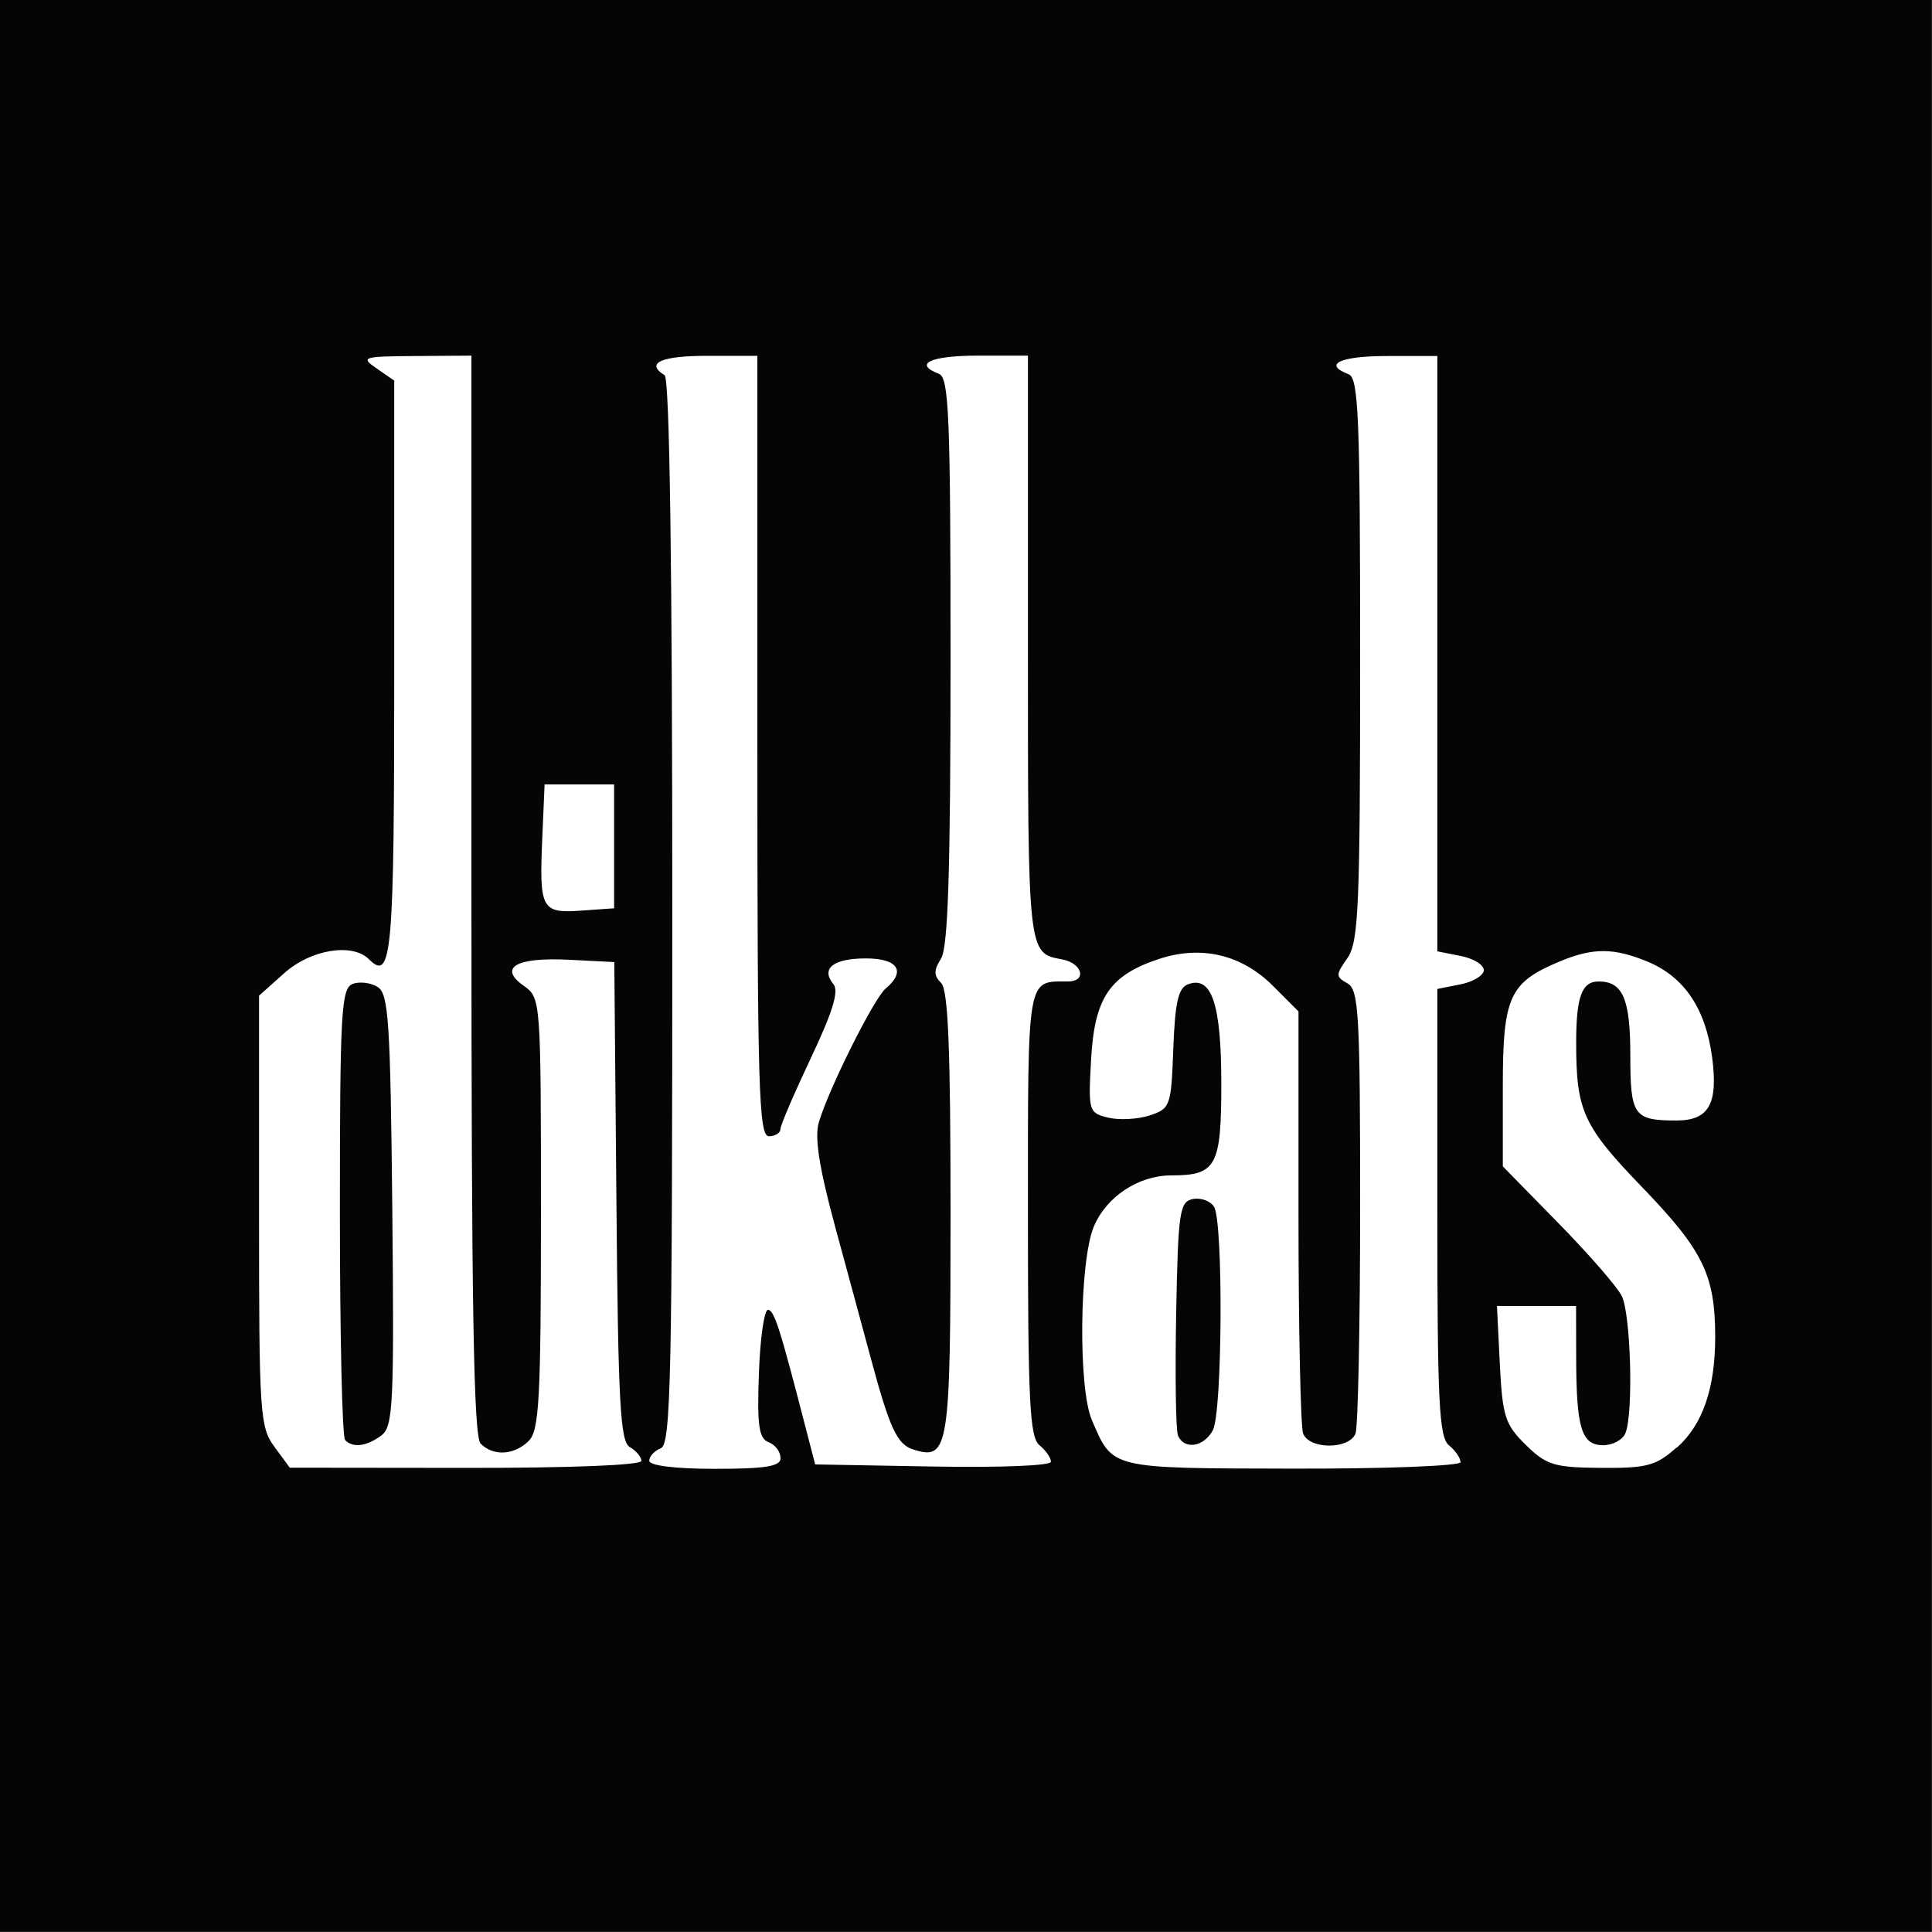
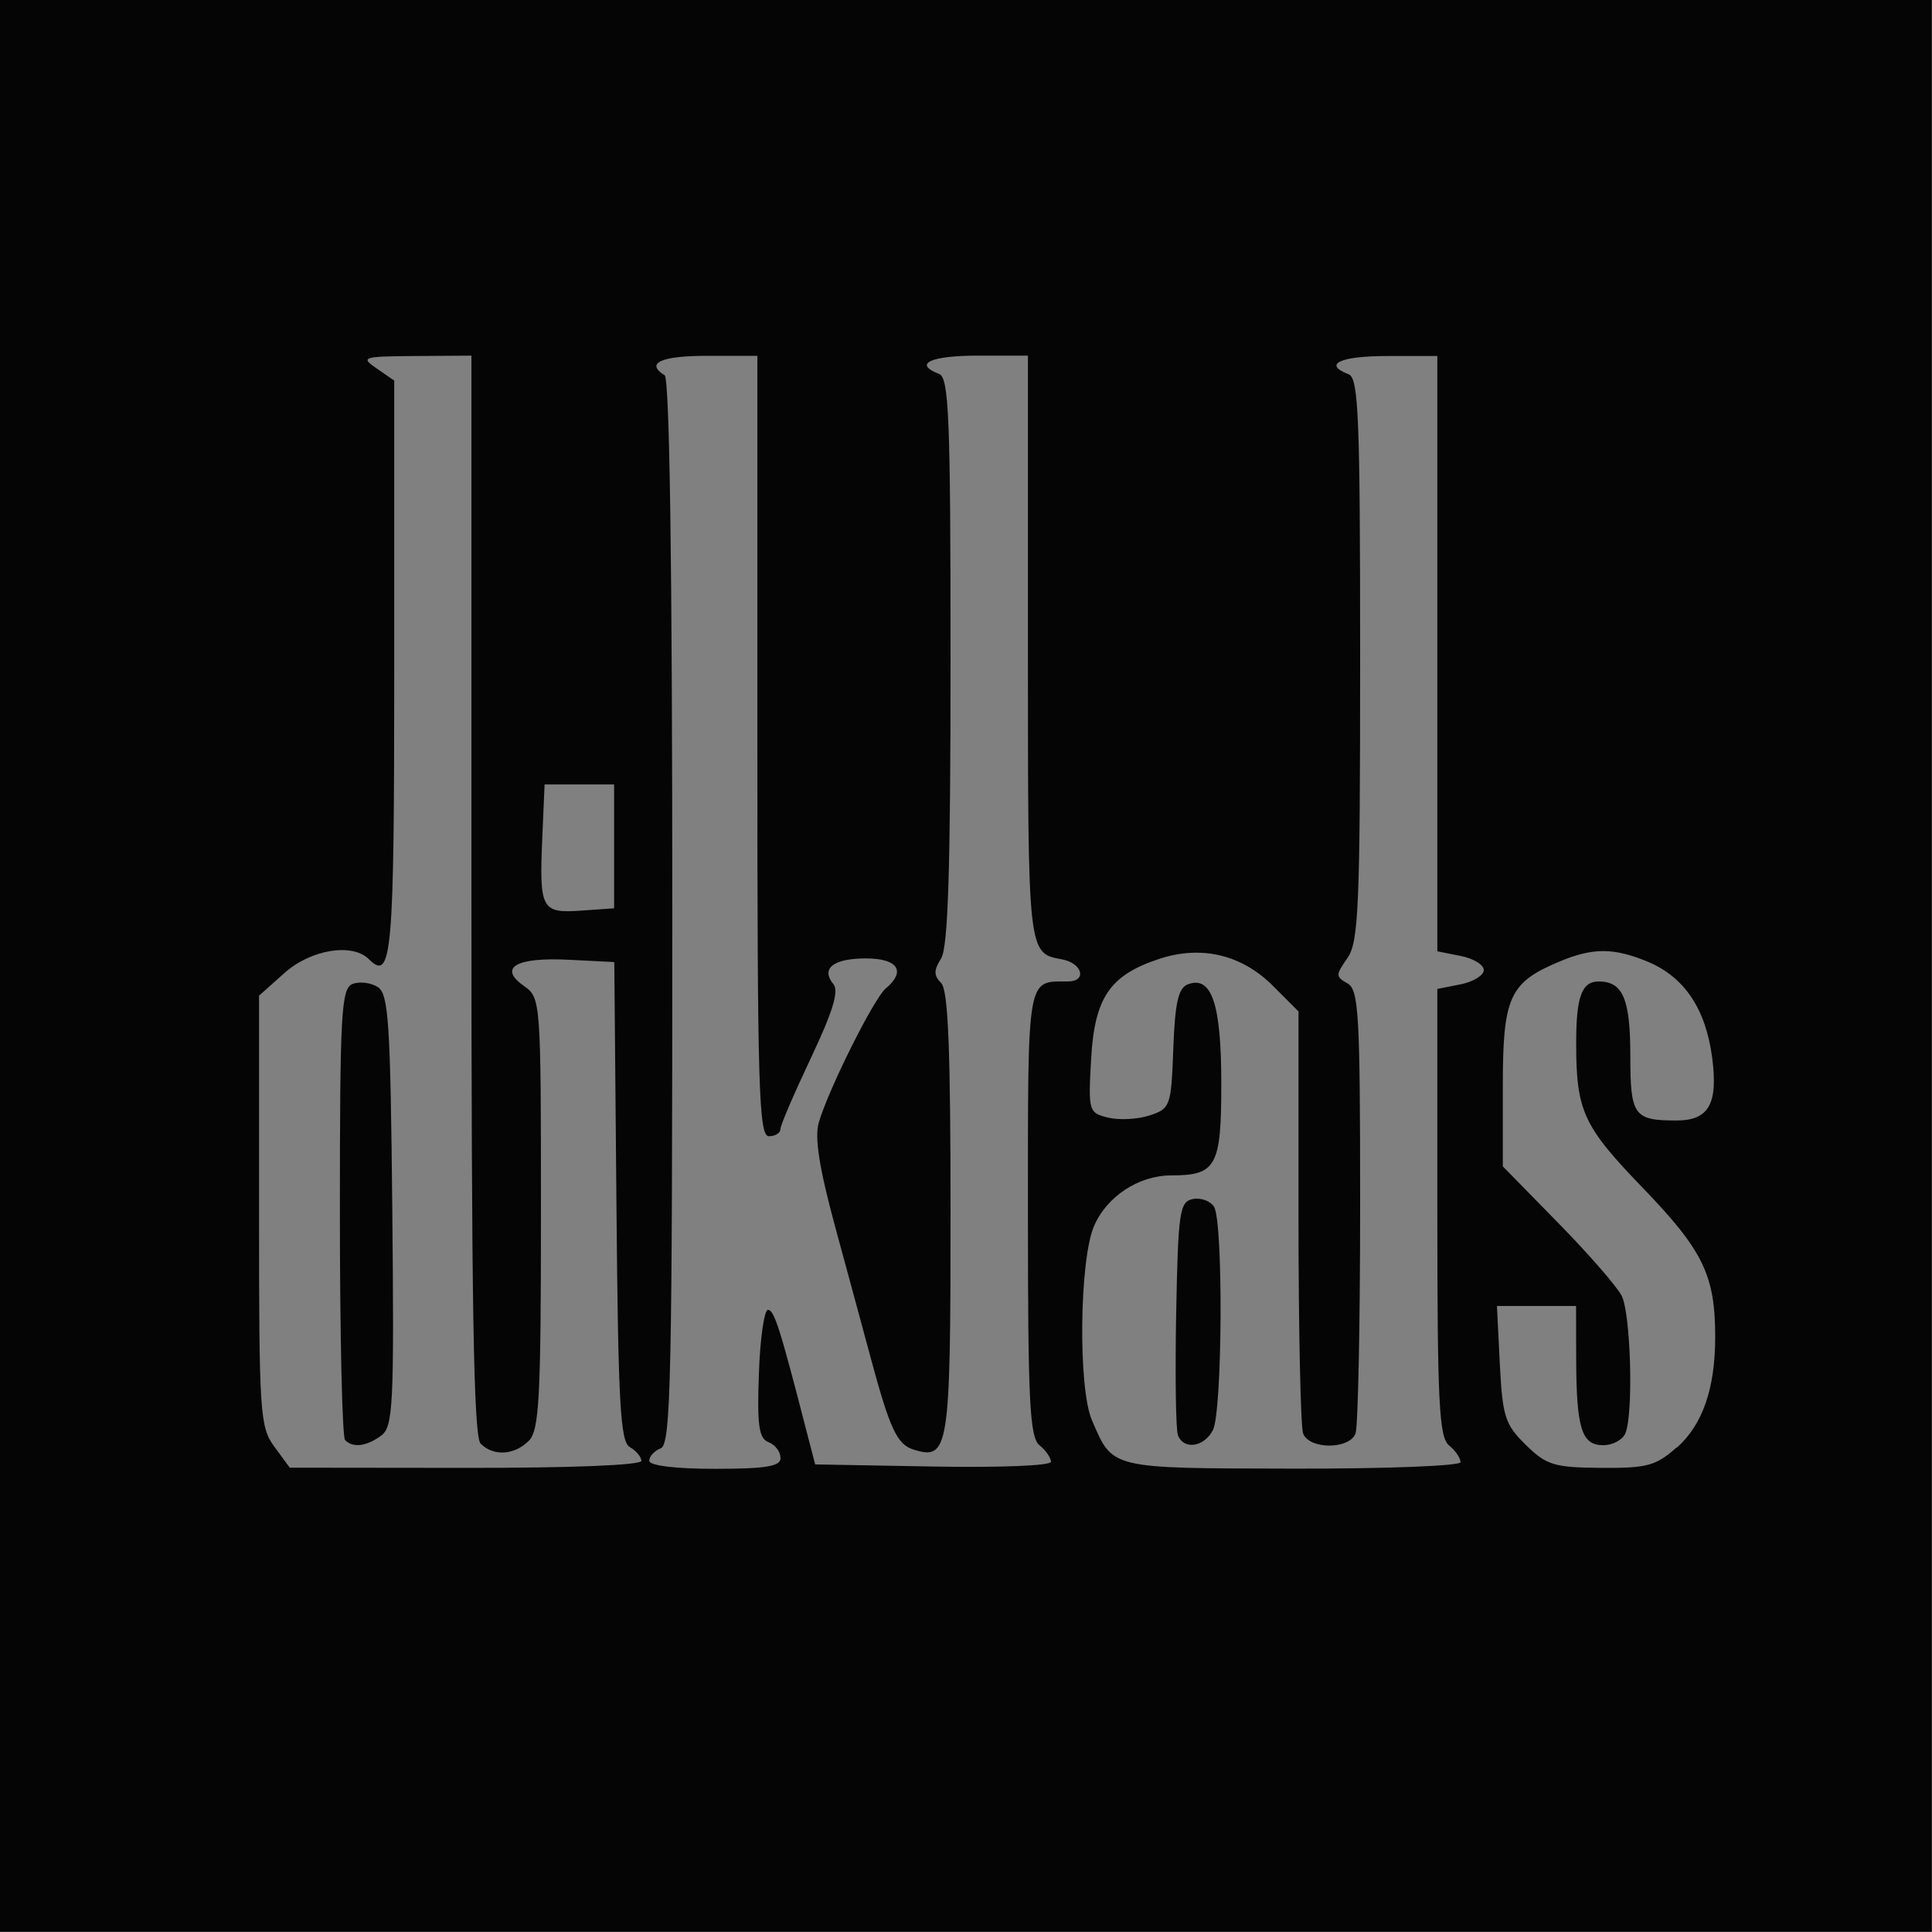
<svg xmlns="http://www.w3.org/2000/svg" xmlns:ns1="http://www.inkscape.org/namespaces/inkscape" xmlns:ns2="http://sodipodi.sourceforge.net/DTD/sodipodi-0.dtd" width="10.061mm" height="10.061mm" viewBox="0 0 10.061 10.061" version="1.1" id="svg5" ns1:version="1.1.2 (0a00cf5339, 2022-02-04)" ns2:docname="diktats.svg">
  <rect x="0" y="0" width="10.061" height="10.061" fill="#808080" stroke="none" />
  <ns2:namedview id="namedview7" pagecolor="#ffffff" bordercolor="#666666" borderopacity="1.0" ns1:pageshadow="2" ns1:pageopacity="0.0" ns1:pagecheckerboard="0" ns1:document-units="mm" showgrid="false" ns1:zoom="2.0413552" ns1:cx="160.92251" ns1:cy="130.06066" ns1:window-width="1920" ns1:window-height="1016" ns1:window-x="0" ns1:window-y="0" ns1:window-maximized="1" ns1:current-layer="layer1" />
  <defs id="defs2" />
  <g ns1:label="Layer 1" ns1:groupmode="layer" id="layer1" transform="translate(-27.145,-176.631)">
-     <rect style="fill:#ffffff;fill-opacity:1;fill-rule:evenodd;stroke:none;stroke-width:0.04px;stroke-linecap:butt;stroke-linejoin:miter;stroke-opacity:1" id="rect18877" width="8.308" height="6.697" x="27.973" y="178.267" />
    <path style="fill:#050506;stroke-width:0.04" d="m 27.145,181.661 v -5.03 h 5.03 5.03 v 5.03 5.03 h -5.03 -5.03 z m 3.34,2.578 c 0,-0.021 -0.027,-0.053 -0.06,-0.072 -0.05,-0.028 -0.061,-0.227 -0.07,-1.28 l -0.011,-1.246 -0.237,-0.012 c -0.275,-0.014 -0.369,0.041 -0.234,0.136 0.088,0.062 0.089,0.072 0.089,1.184 0,0.966 -0.009,1.13 -0.063,1.185 -0.075,0.075 -0.184,0.082 -0.251,0.015 -0.037,-0.037 -0.048,-0.726 -0.048,-2.857 v -2.809 l -0.292,0.002 c -0.277,0.002 -0.287,0.006 -0.201,0.065 l 0.091,0.063 v 1.502 c 0,1.491 -0.012,1.631 -0.132,1.511 -0.086,-0.086 -0.303,-0.051 -0.441,0.073 l -0.131,0.117 v 1.12 c 0,1.057 0.004,1.126 0.08,1.229 l 0.08,0.109 0.916,0.001 c 0.553,5.5e-4 0.916,-0.014 0.916,-0.037 z m -1.543,-0.109 c -0.015,-0.015 -0.027,-0.55 -0.027,-1.188 0,-1.038 0.007,-1.164 0.066,-1.187 0.036,-0.014 0.095,-0.007 0.131,0.016 0.057,0.036 0.066,0.182 0.076,1.163 0.01,1.02 0.004,1.127 -0.058,1.173 -0.076,0.056 -0.147,0.065 -0.187,0.024 z m 2.267,0.091 c 0,-0.031 -0.028,-0.067 -0.062,-0.08 -0.05,-0.019 -0.06,-0.087 -0.05,-0.356 0.006,-0.183 0.028,-0.333 0.047,-0.333 0.033,0 0.064,0.1 0.199,0.624 l 0.047,0.181 0.614,0.011 c 0.347,0.006 0.614,-0.004 0.614,-0.025 0,-0.02 -0.027,-0.059 -0.06,-0.086 -0.051,-0.042 -0.06,-0.228 -0.06,-1.208 0,-1.248 -0.007,-1.207 0.208,-1.207 0.101,0 0.076,-0.095 -0.03,-0.115 -0.179,-0.033 -0.178,-0.021 -0.178,-1.62 v -1.524 H 32.236 c -0.246,0 -0.337,0.043 -0.201,0.095 0.052,0.02 0.06,0.224 0.06,1.494 0,1.091 -0.013,1.491 -0.049,1.55 -0.039,0.062 -0.039,0.089 0,0.128 0.037,0.037 0.049,0.346 0.049,1.203 0,1.23 -0.009,1.285 -0.195,1.226 -0.084,-0.027 -0.122,-0.109 -0.223,-0.485 -0.036,-0.133 -0.118,-0.437 -0.183,-0.675 -0.083,-0.306 -0.108,-0.466 -0.085,-0.543 0.051,-0.174 0.287,-0.646 0.348,-0.697 0.108,-0.09 0.064,-0.157 -0.103,-0.157 -0.17,0 -0.236,0.053 -0.169,0.134 0.03,0.036 -0.004,0.145 -0.117,0.384 -0.087,0.184 -0.159,0.351 -0.159,0.371 0,0.02 -0.027,0.037 -0.06,0.037 -0.053,0 -0.06,-0.253 -0.06,-2.032 v -2.032 h -0.262 c -0.24,0 -0.323,0.038 -0.221,0.101 0.026,0.016 0.04,0.992 0.04,2.795 0,2.425 -0.007,2.773 -0.06,2.793 -0.033,0.013 -0.06,0.042 -0.06,0.065 0,0.025 0.134,0.042 0.342,0.042 0.266,0 0.342,-0.013 0.342,-0.056 z m 3.541,0.021 c 0,-0.019 -0.027,-0.058 -0.06,-0.085 -0.051,-0.043 -0.06,-0.228 -0.06,-1.213 v -1.163 l 0.121,-0.024 c 0.066,-0.013 0.121,-0.047 0.121,-0.074 0,-0.028 -0.054,-0.061 -0.121,-0.074 l -0.121,-0.024 v -1.55 -1.55 H 34.369 c -0.246,0 -0.337,0.043 -0.201,0.095 0.052,0.02 0.06,0.223 0.06,1.484 0,1.292 -0.008,1.472 -0.066,1.556 -0.062,0.088 -0.062,0.097 0,0.132 0.059,0.033 0.066,0.159 0.066,1.159 0,0.617 -0.011,1.15 -0.024,1.185 -0.032,0.084 -0.241,0.084 -0.273,0 -0.013,-0.035 -0.024,-0.544 -0.024,-1.131 v -1.067 l -0.134,-0.134 c -0.162,-0.162 -0.373,-0.212 -0.593,-0.139 -0.256,0.085 -0.335,0.201 -0.353,0.522 -0.015,0.27 -0.013,0.279 0.088,0.304 0.057,0.014 0.154,0.009 0.216,-0.011 0.109,-0.036 0.113,-0.048 0.124,-0.348 0.009,-0.24 0.026,-0.316 0.076,-0.335 0.124,-0.047 0.174,0.102 0.174,0.518 0,0.43 -0.026,0.477 -0.261,0.477 -0.17,0 -0.338,0.111 -0.403,0.267 -0.075,0.18 -0.082,0.84 -0.01,1.007 0.11,0.256 0.088,0.251 1.046,0.253 0.481,0.001 0.875,-0.014 0.875,-0.034 z m -1.471,-0.138 c -0.011,-0.029 -0.015,-0.314 -0.009,-0.633 0.01,-0.532 0.018,-0.582 0.087,-0.596 0.042,-0.008 0.091,0.01 0.11,0.04 0.049,0.077 0.044,1.07 -0.006,1.164 -0.047,0.089 -0.152,0.103 -0.182,0.026 z m 2.598,0.066 c 0.135,-0.12 0.2,-0.309 0.2,-0.577 0,-0.321 -0.063,-0.45 -0.376,-0.775 -0.312,-0.323 -0.348,-0.401 -0.348,-0.756 0,-0.24 0.029,-0.32 0.117,-0.32 0.126,0 0.165,0.09 0.165,0.386 0,0.313 0.018,0.338 0.24,0.338 0.169,0 0.218,-0.086 0.186,-0.329 -0.034,-0.253 -0.144,-0.417 -0.333,-0.497 -0.178,-0.074 -0.287,-0.075 -0.461,-0.002 -0.262,0.109 -0.296,0.184 -0.296,0.65 v 0.417 l 0.287,0.293 c 0.158,0.161 0.307,0.332 0.332,0.381 0.047,0.093 0.062,0.606 0.02,0.714 -0.013,0.035 -0.066,0.064 -0.116,0.064 -0.113,0 -0.14,-0.087 -0.141,-0.453 l -5.47e-4,-0.272 h -0.206 -0.206 l 0.015,0.303 c 0.014,0.273 0.027,0.314 0.135,0.42 0.108,0.106 0.147,0.118 0.392,0.12 0.239,0.002 0.286,-0.011 0.392,-0.105 z m -5.534,-3.132 v -0.322 h -0.181 -0.181 l -0.012,0.278 c -0.016,0.372 -0.005,0.394 0.203,0.379 l 0.171,-0.012 z" id="path18582" />
  </g>
</svg>